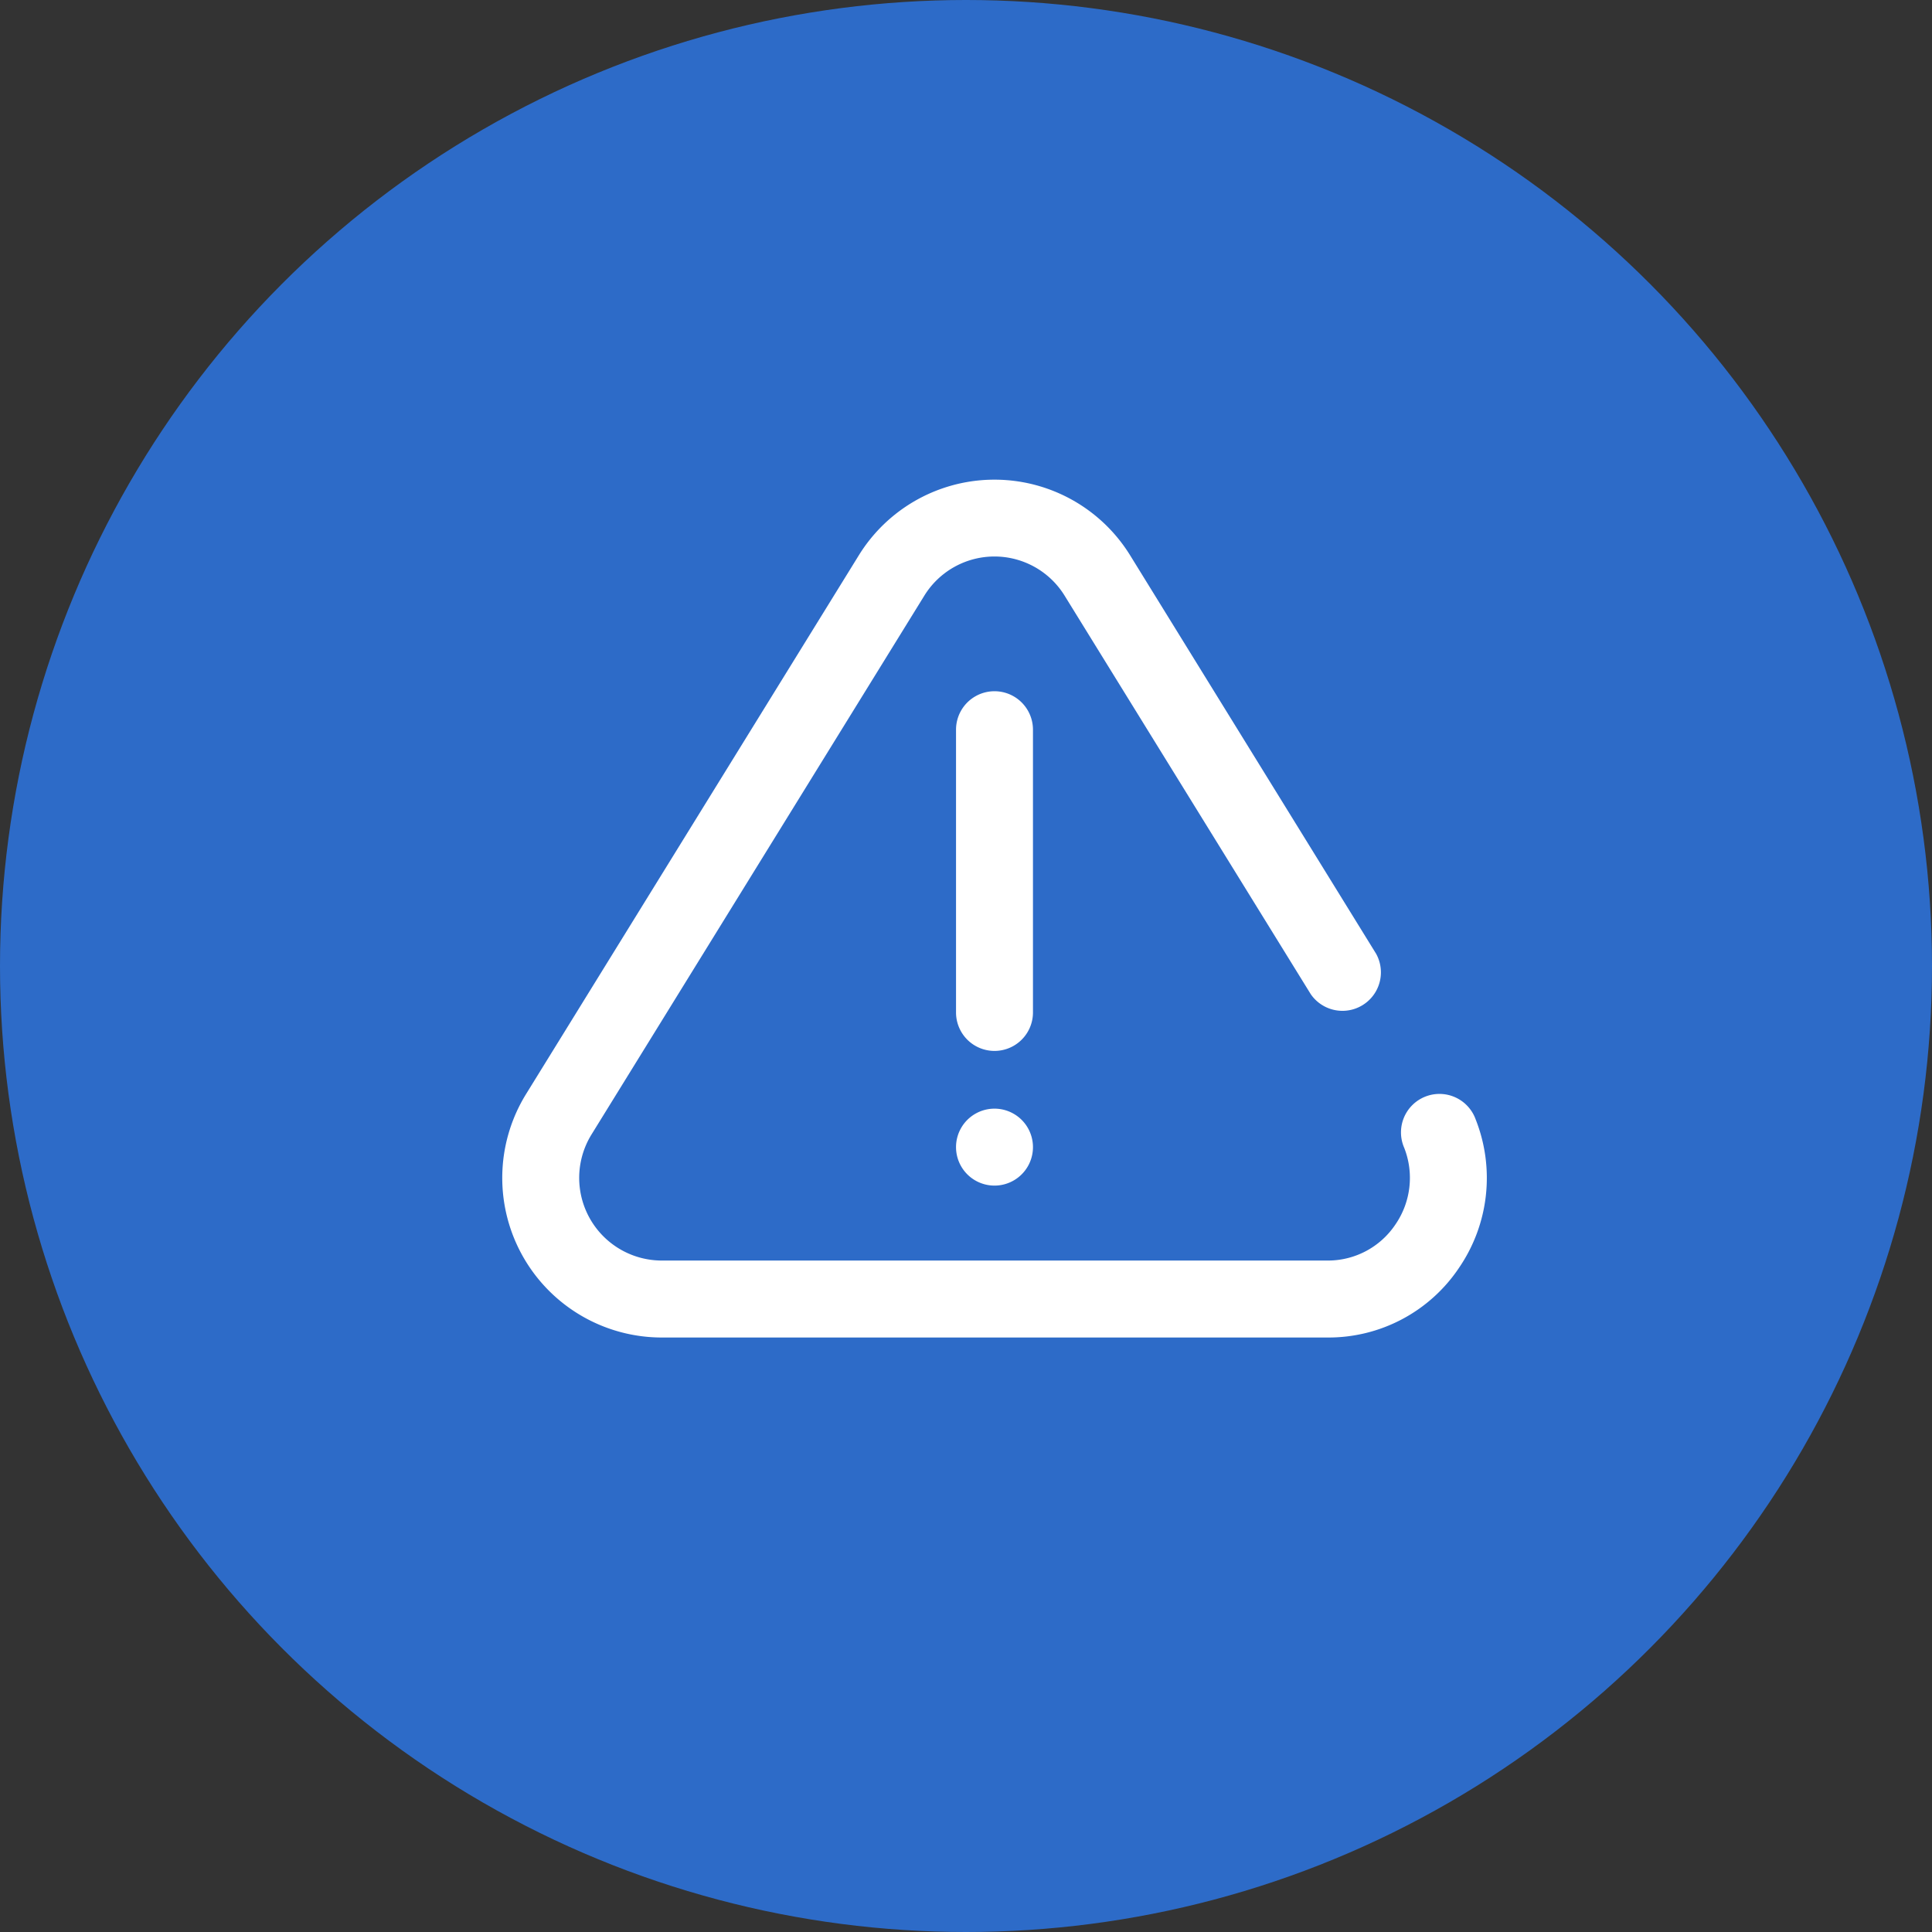
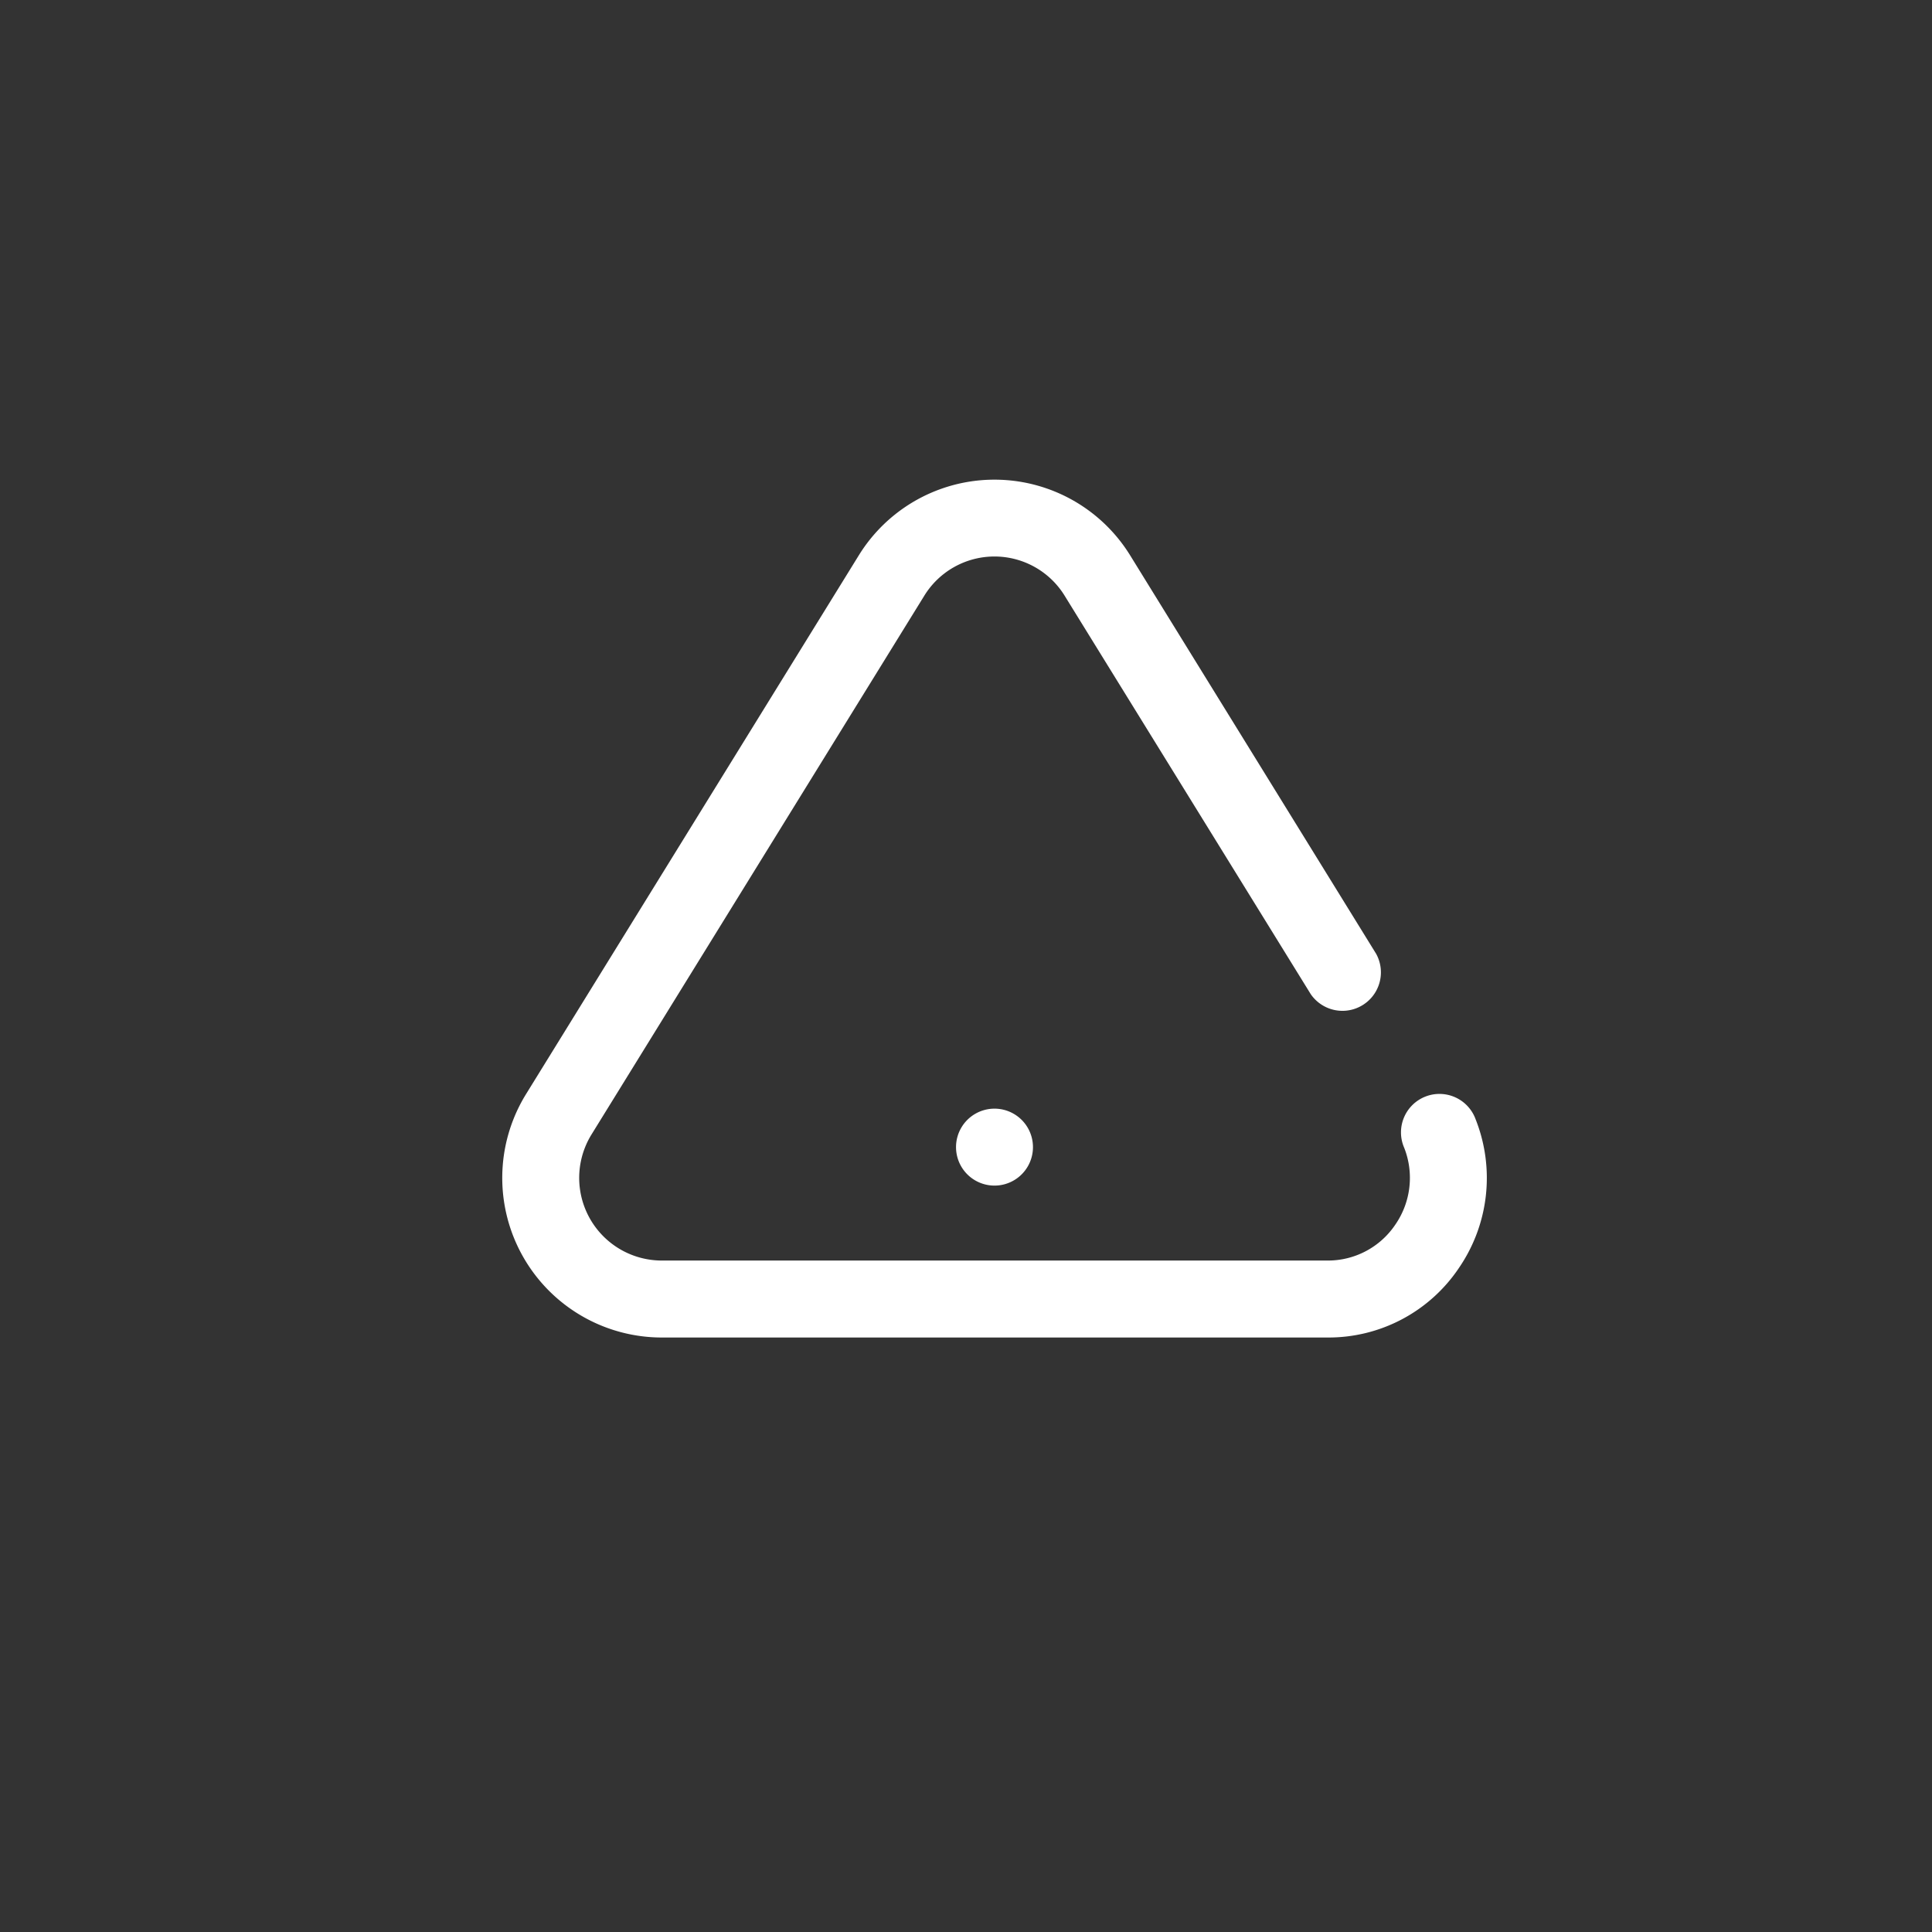
<svg xmlns="http://www.w3.org/2000/svg" id="Business-7" width="68" height="68" viewBox="0 0 68 68">
  <rect x="0" y="0" width="68" height="68" fill="#333333" stroke="none" />
-   <circle id="Ellipse_26" data-name="Ellipse 26" cx="34" cy="34" r="34" fill="#2d6bc8" />
  <g id="error_1_" data-name="error (1)" transform="translate(17.667 -16.138)">
    <g id="Group_230" data-name="Group 230" transform="translate(0 33.02)">
      <g id="Group_229" data-name="Group 229" transform="translate(0 0)">
        <path id="Path_164" data-name="Path 164" d="M34.271,55.536a1.354,1.354,0,1,0-2.515,1,2.894,2.894,0,0,1-.309,2.7,2.857,2.857,0,0,1-2.4,1.269H5.624a2.909,2.909,0,0,1-2.471-4.438L14.864,37.107a2.9,2.9,0,0,1,4.942,0l8.662,14.024a1.354,1.354,0,0,0,2.3-1.423L22.11,35.684a5.612,5.612,0,0,0-9.55,0L.849,54.645a5.617,5.617,0,0,0,4.775,8.569H29.047a5.527,5.527,0,0,0,4.642-2.458A5.6,5.6,0,0,0,34.271,55.536Z" transform="translate(0 -33.02)" fill="#fff" />
        <path id="Path_165" data-name="Path 165" d="M237.4,362.7a1.354,1.354,0,0,0,0-2.708h0a1.354,1.354,0,0,0,0,2.708Z" transform="translate(-220.064 -337.853)" fill="#fff" />
-         <path id="Path_166" data-name="Path 166" d="M238.75,154.316v-9.952a1.354,1.354,0,0,0-2.708,0v9.952a1.354,1.354,0,0,0,2.708,0Z" transform="translate(-220.06 -135.563)" fill="#fff" />
      </g>
    </g>
  </g>
</svg>